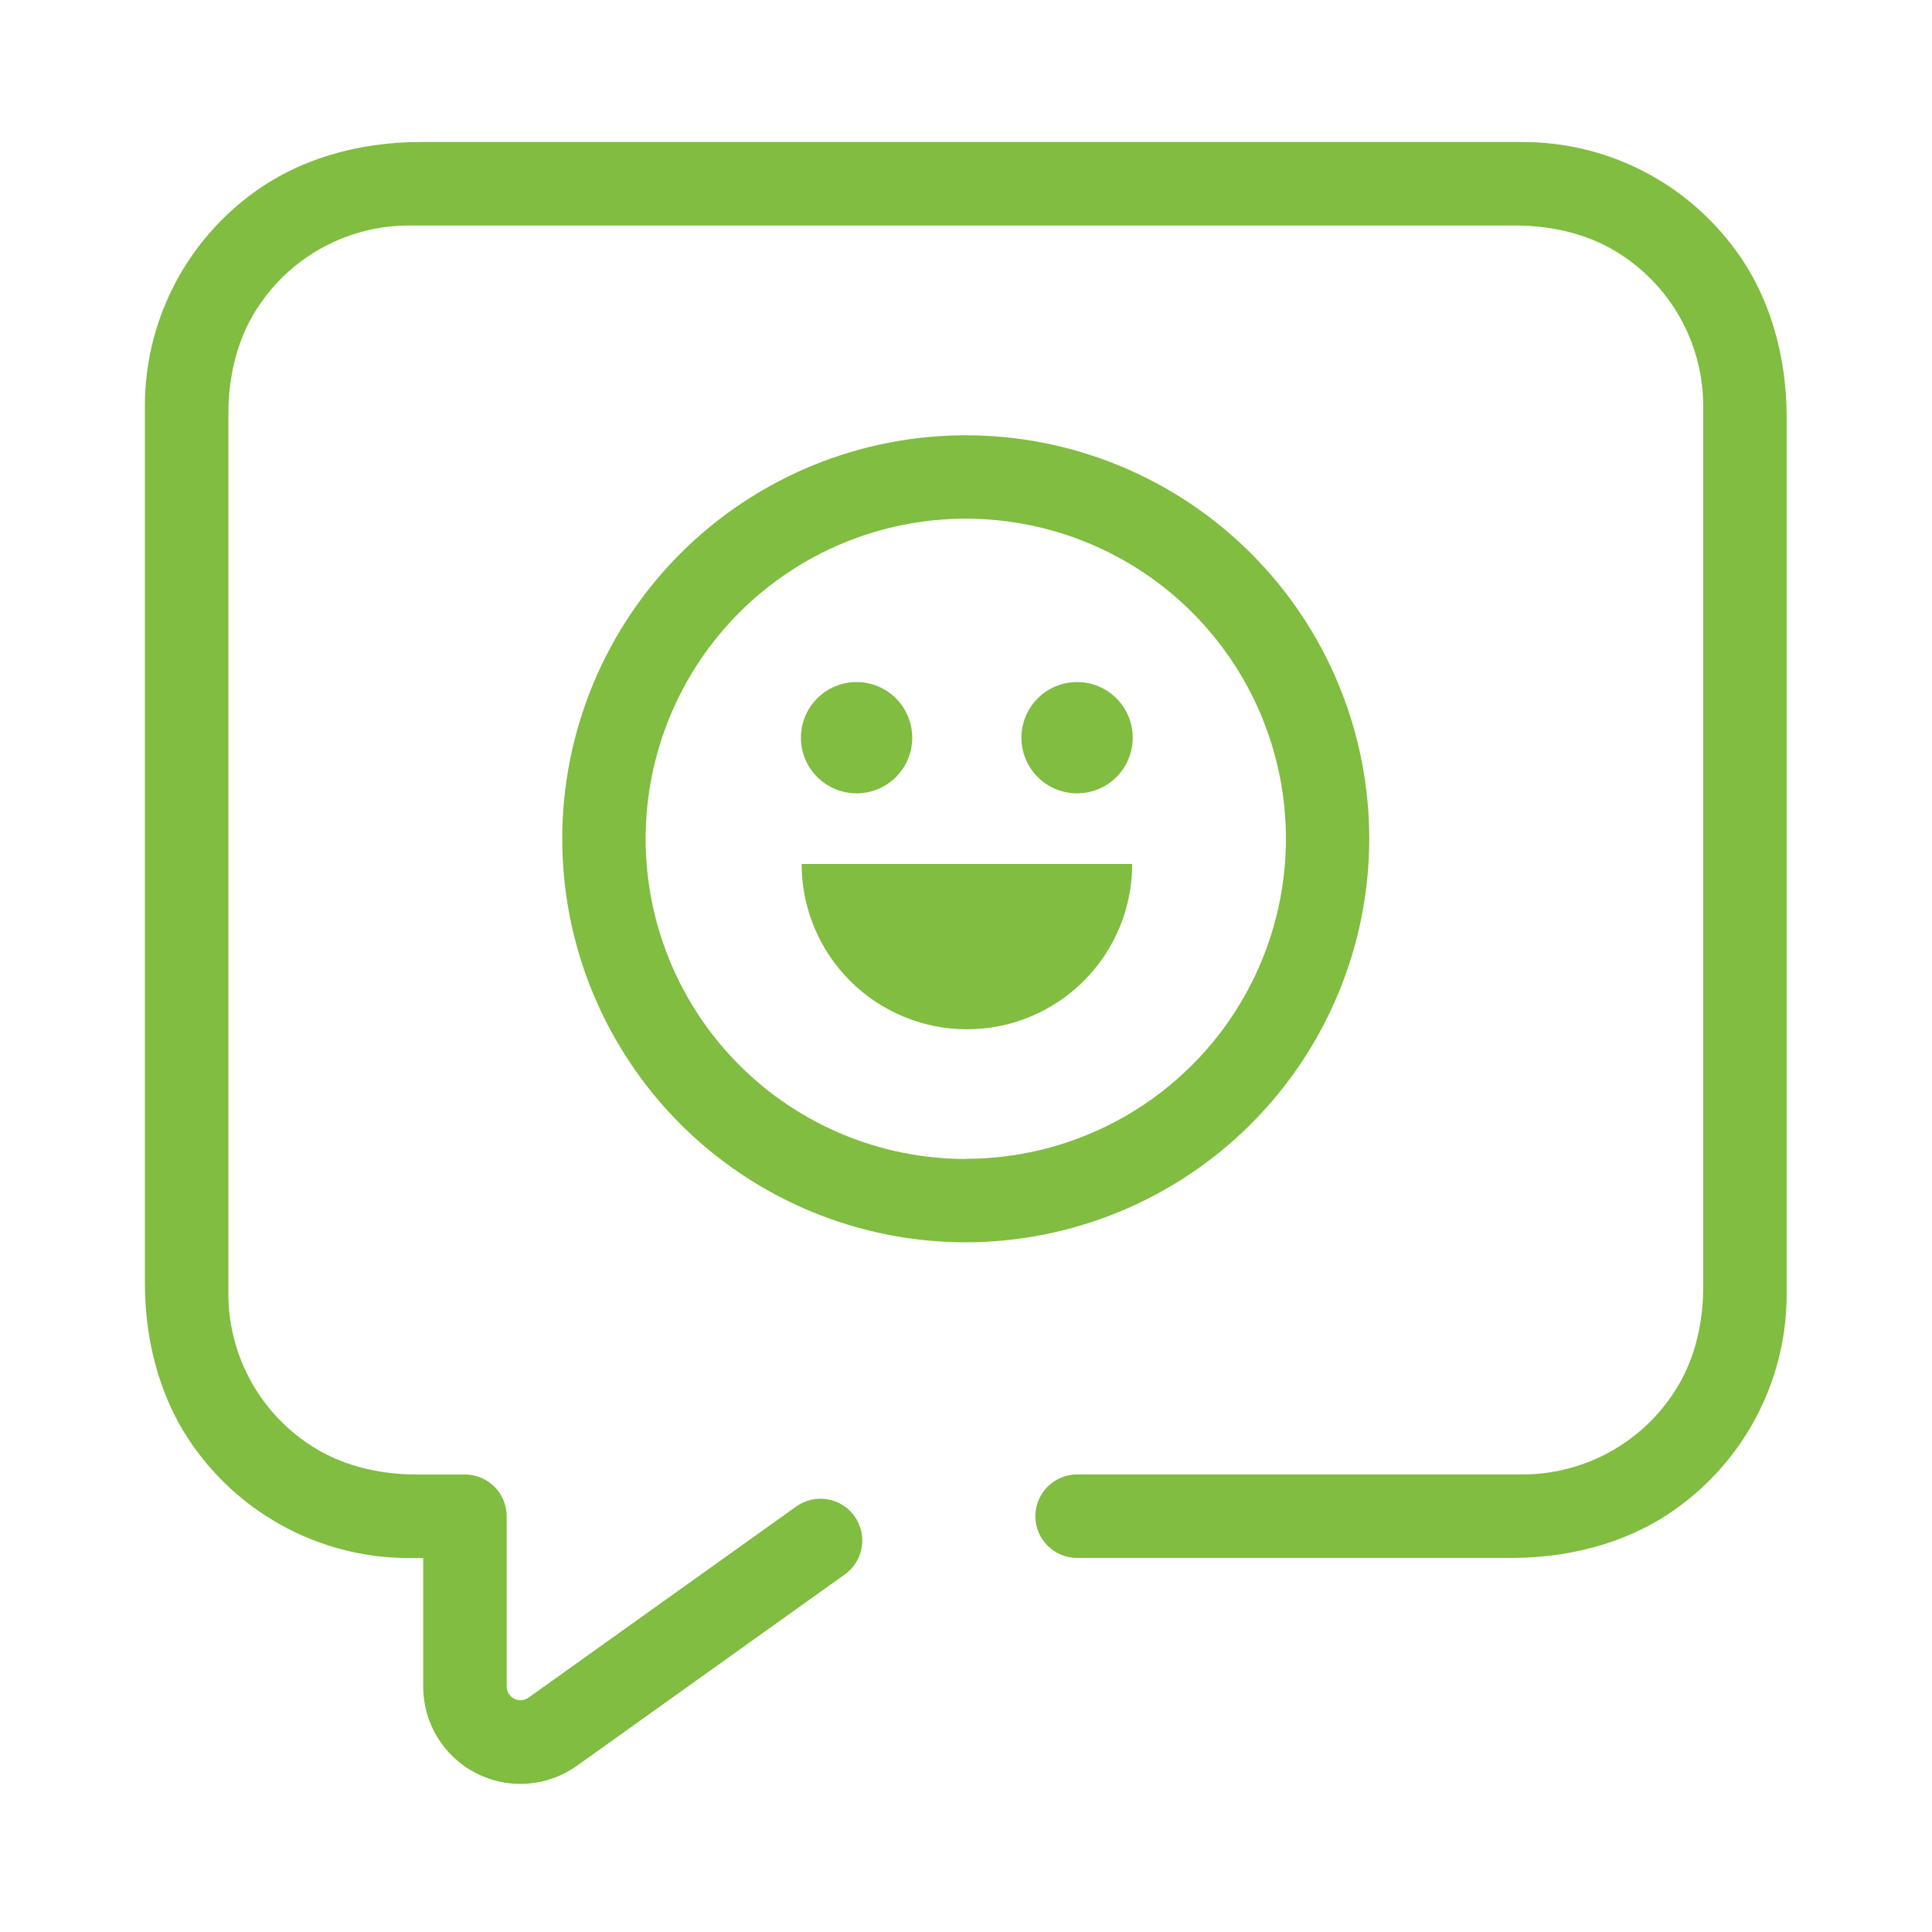
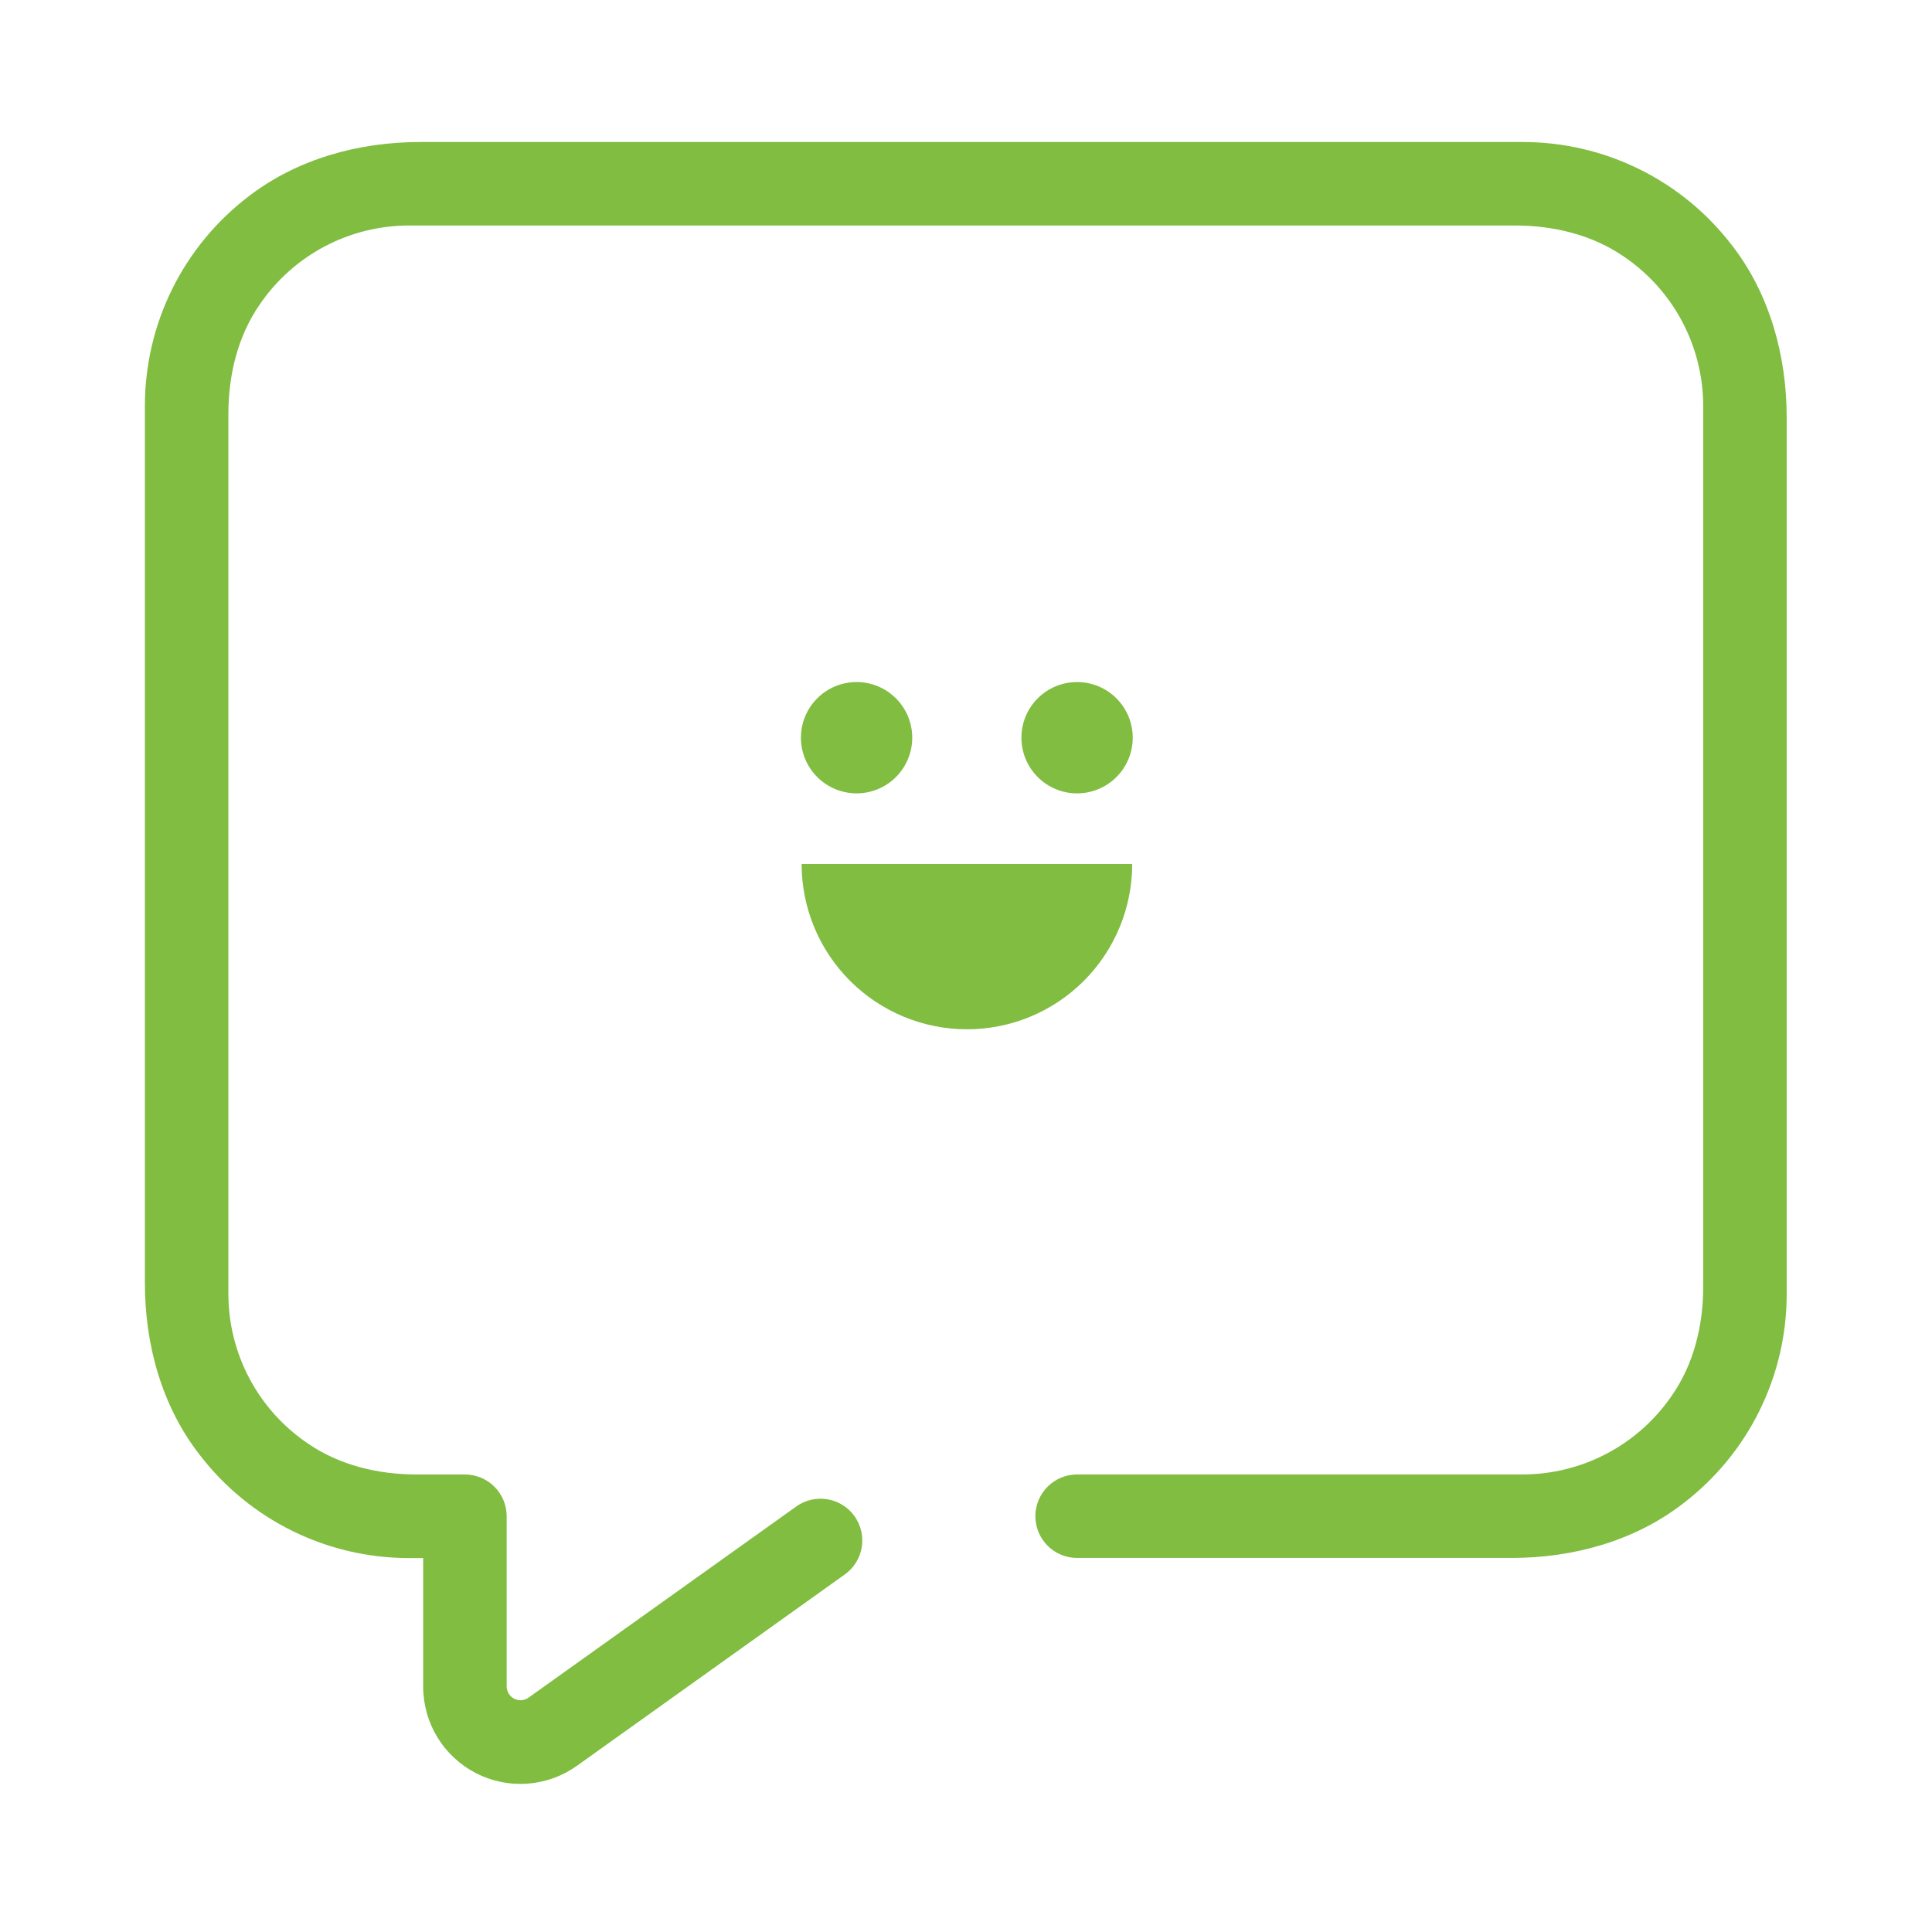
<svg xmlns="http://www.w3.org/2000/svg" width="1200" zoomAndPan="magnify" viewBox="0 0 900 900" height="1200" preserveAspectRatio="xMidYMid meet" version="1.2">
  <defs>
    <clipPath id="78f168a302">
      <path d="M 67.5 66.059 L 832.5 66.059 L 832.5 832 L 67.5 832 Z M 67.5 66.059 " />
    </clipPath>
  </defs>
  <g id="dcece6eeb8">
    <g clip-rule="nonzero" clip-path="url(#78f168a302)">
      <path style=" stroke:none;fill-rule:evenodd;fill:#80bd40;fill-opacity:1;" d="M 806.898 114.398 C 804.039 110.652 800.977 107.082 797.707 103.691 C 794.438 100.297 790.984 97.105 787.348 94.109 C 783.711 91.113 779.914 88.34 775.953 85.781 C 771.996 83.227 767.906 80.906 763.68 78.82 C 759.457 76.734 755.125 74.898 750.688 73.312 C 746.254 71.727 741.738 70.402 737.152 69.336 C 732.562 68.27 727.926 67.473 723.246 66.938 C 718.562 66.406 713.867 66.148 709.156 66.156 L 195.758 66.156 C 167.078 66.156 138.398 74.035 115.703 91.566 C 111.957 94.426 108.391 97.492 105 100.762 C 101.609 104.031 98.418 107.484 95.426 111.125 C 92.434 114.762 89.66 118.559 87.105 122.516 C 84.551 126.477 82.23 130.566 80.148 134.789 C 78.062 139.016 76.23 143.348 74.645 147.781 C 73.062 152.219 71.738 156.73 70.672 161.32 C 69.609 165.91 68.809 170.543 68.281 175.223 C 67.75 179.902 67.488 184.602 67.5 189.309 L 67.5 597.812 C 67.5 626.496 75.434 655.176 93.008 677.699 C 95.867 681.434 98.934 684.992 102.203 688.371 C 105.473 691.754 108.926 694.938 112.562 697.922 C 116.195 700.906 119.992 703.676 123.945 706.223 C 127.898 708.773 131.988 711.086 136.207 713.164 C 140.426 715.246 144.75 717.074 149.184 718.656 C 153.613 720.238 158.117 721.562 162.703 722.625 C 167.285 723.688 171.91 724.484 176.586 725.02 C 181.262 725.551 185.949 725.812 190.652 725.805 L 197.137 725.805 L 197.137 785.613 C 197.129 787.688 197.27 789.754 197.547 791.809 C 197.828 793.863 198.246 795.891 198.805 797.891 C 199.359 799.891 200.055 801.84 200.879 803.742 C 201.703 805.648 202.656 807.484 203.734 809.258 C 204.816 811.031 206.008 812.719 207.32 814.328 C 208.633 815.938 210.047 817.449 211.562 818.863 C 213.082 820.277 214.691 821.578 216.391 822.773 C 218.086 823.965 219.859 825.035 221.703 825.984 C 223.547 826.938 225.449 827.754 227.406 828.441 C 229.363 829.133 231.359 829.684 233.391 830.098 C 235.426 830.512 237.477 830.785 239.547 830.914 C 241.617 831.047 243.688 831.039 245.758 830.887 C 247.828 830.734 249.875 830.438 251.906 830.004 C 253.934 829.57 255.926 829 257.875 828.293 C 259.824 827.586 261.719 826.746 263.555 825.781 C 265.391 824.812 267.148 823.723 268.836 822.516 L 393.52 733.453 C 394.039 733.082 394.539 732.688 395.02 732.27 C 395.5 731.852 395.957 731.41 396.395 730.945 C 396.832 730.48 397.246 729.996 397.637 729.492 C 398.023 728.988 398.387 728.465 398.727 727.926 C 399.066 727.383 399.375 726.828 399.66 726.258 C 399.941 725.688 400.199 725.102 400.422 724.508 C 400.648 723.91 400.848 723.305 401.012 722.691 C 401.18 722.074 401.316 721.453 401.422 720.824 C 401.527 720.195 401.602 719.562 401.645 718.926 C 401.688 718.289 401.699 717.652 401.68 717.016 C 401.66 716.379 401.609 715.746 401.527 715.113 C 401.445 714.48 401.332 713.852 401.191 713.23 C 401.047 712.609 400.871 712 400.668 711.395 C 400.465 710.789 400.234 710.195 399.973 709.617 C 399.707 709.035 399.418 708.469 399.102 707.914 C 398.785 707.363 398.441 706.828 398.07 706.309 C 397.699 705.789 397.305 705.289 396.883 704.809 C 396.465 704.328 396.023 703.871 395.559 703.434 C 395.094 702.996 394.609 702.586 394.105 702.195 C 393.598 701.809 393.074 701.445 392.535 701.105 C 391.992 700.77 391.438 700.457 390.867 700.176 C 390.297 699.895 389.711 699.641 389.113 699.414 C 388.52 699.188 387.914 698.992 387.297 698.828 C 386.68 698.66 386.059 698.527 385.43 698.422 C 384.801 698.316 384.168 698.242 383.531 698.199 C 382.898 698.156 382.262 698.148 381.625 698.168 C 380.984 698.188 380.352 698.238 379.719 698.32 C 379.086 698.402 378.461 698.516 377.84 698.66 C 377.219 698.805 376.605 698.98 376 699.184 C 375.398 699.387 374.805 699.621 374.227 699.883 C 373.645 700.148 373.078 700.438 372.523 700.754 C 371.973 701.074 371.438 701.418 370.918 701.789 L 246.234 790.812 C 245.754 791.16 245.234 791.438 244.676 791.641 C 244.117 791.844 243.539 791.969 242.949 792.012 C 242.355 792.055 241.77 792.02 241.184 791.898 C 240.602 791.781 240.047 791.586 239.52 791.312 C 238.992 791.043 238.508 790.703 238.074 790.297 C 237.641 789.891 237.27 789.438 236.961 788.926 C 236.652 788.418 236.418 787.879 236.258 787.305 C 236.102 786.734 236.023 786.148 236.027 785.555 L 236.027 706.32 C 236.027 705.684 235.996 705.051 235.934 704.418 C 235.871 703.785 235.777 703.156 235.652 702.535 C 235.531 701.91 235.375 701.297 235.191 700.688 C 235.008 700.078 234.793 699.48 234.551 698.895 C 234.309 698.305 234.035 697.73 233.738 697.172 C 233.438 696.609 233.113 696.066 232.762 695.535 C 232.406 695.008 232.031 694.496 231.629 694.004 C 231.227 693.512 230.801 693.043 230.352 692.59 C 229.902 692.141 229.434 691.715 228.941 691.309 C 228.449 690.906 227.941 690.527 227.414 690.172 C 226.887 689.82 226.34 689.492 225.781 689.191 C 225.223 688.891 224.648 688.617 224.062 688.371 C 223.477 688.129 222.879 687.914 222.27 687.727 C 221.66 687.539 221.047 687.387 220.422 687.258 C 219.801 687.133 219.172 687.039 218.539 686.977 C 217.906 686.91 217.273 686.879 216.637 686.875 L 194.133 686.875 C 176.199 686.875 158.129 682.574 143.367 672.402 C 140.527 670.48 137.816 668.391 135.23 666.137 C 132.645 663.883 130.207 661.48 127.918 658.93 C 125.625 656.375 123.496 653.695 121.535 650.883 C 119.57 648.07 117.785 645.148 116.18 642.117 C 114.574 639.086 113.16 635.969 111.934 632.766 C 110.711 629.562 109.688 626.293 108.859 622.965 C 108.035 619.637 107.418 616.27 107.004 612.863 C 106.59 609.461 106.387 606.043 106.391 602.613 L 106.391 192.789 C 106.391 174.875 110.691 156.785 120.863 142.027 C 122.785 139.188 124.875 136.473 127.129 133.887 C 129.383 131.301 131.785 128.863 134.34 126.574 C 136.891 124.281 139.574 122.156 142.387 120.191 C 145.199 118.23 148.121 116.445 151.148 114.84 C 154.18 113.234 157.297 111.816 160.5 110.594 C 163.707 109.367 166.973 108.344 170.301 107.52 C 173.629 106.691 176.996 106.074 180.402 105.66 C 183.805 105.246 187.223 105.043 190.652 105.047 L 705.867 105.047 C 723.746 105.047 741.773 109.387 756.477 119.539 C 759.316 121.465 762.027 123.551 764.609 125.805 C 767.191 128.062 769.629 130.465 771.918 133.016 C 774.207 135.566 776.332 138.25 778.293 141.062 C 780.254 143.875 782.035 146.793 783.641 149.824 C 785.246 152.852 786.656 155.969 787.883 159.172 C 789.105 162.375 790.129 165.641 790.953 168.969 C 791.777 172.293 792.395 175.66 792.809 179.062 C 793.219 182.465 793.422 185.883 793.418 189.309 L 793.418 599.609 C 793.418 617.43 789.039 635.406 778.867 650.031 C 776.941 652.859 774.848 655.559 772.59 658.133 C 770.336 660.707 767.93 663.133 765.379 665.414 C 762.824 667.695 760.145 669.812 757.336 671.766 C 754.523 673.719 751.605 675.496 748.582 677.094 C 745.555 678.691 742.441 680.102 739.246 681.32 C 736.047 682.539 732.785 683.562 729.465 684.383 C 726.141 685.207 722.781 685.824 719.387 686.238 C 715.988 686.652 712.578 686.859 709.156 686.855 L 501.758 686.855 C 501.121 686.855 500.484 686.887 499.852 686.949 C 499.219 687.012 498.59 687.105 497.965 687.23 C 497.34 687.355 496.723 687.508 496.113 687.695 C 495.504 687.879 494.906 688.094 494.316 688.336 C 493.73 688.582 493.152 688.852 492.594 689.152 C 492.031 689.453 491.484 689.781 490.957 690.133 C 490.426 690.488 489.914 690.867 489.422 691.27 C 488.93 691.676 488.457 692.102 488.008 692.551 C 487.559 693.004 487.133 693.473 486.727 693.965 C 486.324 694.457 485.945 694.969 485.59 695.5 C 485.238 696.027 484.91 696.574 484.609 697.137 C 484.309 697.699 484.035 698.273 483.793 698.859 C 483.551 699.449 483.336 700.047 483.148 700.656 C 482.965 701.266 482.812 701.883 482.688 702.508 C 482.562 703.133 482.469 703.762 482.406 704.395 C 482.344 705.031 482.312 705.664 482.312 706.301 C 482.312 706.938 482.344 707.574 482.406 708.207 C 482.469 708.844 482.562 709.473 482.688 710.094 C 482.812 710.719 482.965 711.336 483.148 711.945 C 483.336 712.555 483.551 713.156 483.793 713.742 C 484.035 714.332 484.309 714.906 484.609 715.469 C 484.91 716.031 485.238 716.574 485.59 717.105 C 485.945 717.633 486.324 718.145 486.727 718.637 C 487.133 719.129 487.559 719.602 488.008 720.051 C 488.457 720.504 488.93 720.93 489.422 721.332 C 489.914 721.738 490.426 722.117 490.957 722.469 C 491.484 722.824 492.031 723.152 492.594 723.453 C 493.152 723.75 493.73 724.023 494.316 724.266 C 494.906 724.512 495.504 724.727 496.113 724.91 C 496.723 725.094 497.34 725.25 497.965 725.375 C 498.59 725.496 499.219 725.59 499.852 725.652 C 500.484 725.715 501.121 725.746 501.758 725.746 L 704.203 725.746 C 732.883 725.746 761.562 717.852 784.164 700.297 C 787.902 697.438 791.465 694.375 794.848 691.102 C 798.234 687.832 801.422 684.379 804.41 680.742 C 807.398 677.105 810.168 673.309 812.719 669.355 C 815.27 665.398 817.586 661.312 819.668 657.09 C 821.746 652.867 823.578 648.539 825.16 644.105 C 826.746 639.676 828.066 635.164 829.133 630.582 C 830.195 625.996 830.992 621.363 831.523 616.688 C 832.055 612.012 832.316 607.32 832.309 602.613 L 832.309 194.473 C 832.309 165.812 824.449 137.055 806.898 114.398 Z M 806.898 114.398 " />
    </g>
-     <path style=" stroke:none;fill-rule:evenodd;fill:#80bd40;fill-opacity:1;" d="M 637.855 390.762 C 637.855 387.684 637.781 384.609 637.629 381.539 C 637.48 378.465 637.254 375.398 636.953 372.336 C 636.652 369.273 636.277 366.223 635.824 363.18 C 635.375 360.137 634.848 357.105 634.246 354.086 C 633.648 351.07 632.973 348.07 632.227 345.086 C 631.48 342.102 630.66 339.137 629.766 336.191 C 628.875 333.25 627.91 330.328 626.875 327.434 C 625.836 324.535 624.73 321.664 623.555 318.824 C 622.375 315.98 621.129 313.168 619.816 310.387 C 618.5 307.605 617.117 304.859 615.668 302.148 C 614.219 299.434 612.703 296.758 611.121 294.117 C 609.539 291.48 607.895 288.883 606.184 286.324 C 604.477 283.766 602.707 281.25 600.875 278.777 C 599.039 276.309 597.148 273.883 595.195 271.504 C 593.246 269.125 591.238 266.797 589.172 264.52 C 587.105 262.238 584.984 260.012 582.809 257.836 C 580.633 255.66 578.406 253.539 576.129 251.473 C 573.848 249.406 571.52 247.398 569.141 245.445 C 566.766 243.496 564.34 241.602 561.867 239.77 C 559.398 237.938 556.883 236.164 554.324 234.457 C 551.77 232.746 549.168 231.102 546.531 229.52 C 543.891 227.938 541.215 226.422 538.504 224.973 C 535.789 223.52 533.043 222.137 530.262 220.824 C 527.48 219.508 524.668 218.262 521.828 217.082 C 518.984 215.906 516.117 214.797 513.219 213.762 C 510.324 212.727 507.402 211.762 504.457 210.867 C 501.516 209.973 498.551 209.152 495.566 208.406 C 492.582 207.66 489.582 206.984 486.562 206.383 C 483.547 205.785 480.516 205.258 477.473 204.809 C 474.43 204.355 471.379 203.98 468.316 203.676 C 465.254 203.375 462.188 203.148 459.117 202.996 C 456.043 202.848 452.969 202.77 449.891 202.77 C 446.816 202.77 443.742 202.848 440.668 202.996 C 437.594 203.148 434.527 203.375 431.465 203.676 C 428.406 203.977 425.352 204.355 422.309 204.805 C 419.266 205.258 416.234 205.781 413.219 206.383 C 410.203 206.98 407.199 207.656 404.215 208.402 C 401.23 209.152 398.27 209.973 395.324 210.863 C 392.379 211.758 389.461 212.723 386.562 213.758 C 383.668 214.793 380.797 215.902 377.953 217.078 C 375.113 218.254 372.301 219.5 369.52 220.816 C 366.738 222.133 363.992 223.516 361.277 224.965 C 358.566 226.414 355.891 227.93 353.25 229.512 C 350.613 231.094 348.012 232.738 345.457 234.449 C 342.898 236.16 340.383 237.93 337.91 239.762 C 335.441 241.594 333.016 243.488 330.637 245.438 C 328.262 247.391 325.93 249.398 323.652 251.465 C 321.371 253.531 319.145 255.652 316.969 257.828 C 314.793 260 312.672 262.23 310.609 264.508 C 308.543 266.789 306.531 269.117 304.582 271.496 C 302.629 273.875 300.738 276.297 298.906 278.77 C 297.07 281.238 295.301 283.754 293.594 286.312 C 291.883 288.871 290.238 291.469 288.656 294.105 C 287.074 296.746 285.559 299.422 284.109 302.137 C 282.66 304.848 281.277 307.594 279.961 310.375 C 278.645 313.156 277.398 315.969 276.223 318.812 C 275.043 321.652 273.938 324.523 272.902 327.422 C 271.863 330.316 270.898 333.238 270.008 336.18 C 269.113 339.125 268.293 342.09 267.547 345.074 C 266.801 348.059 266.125 351.059 265.523 354.074 C 264.926 357.094 264.398 360.121 263.949 363.168 C 263.496 366.211 263.121 369.262 262.82 372.324 C 262.516 375.387 262.293 378.453 262.141 381.523 C 261.988 384.598 261.914 387.672 261.914 390.75 C 261.914 393.824 261.988 396.898 262.141 399.973 C 262.293 403.043 262.52 406.113 262.82 409.172 C 263.121 412.234 263.5 415.289 263.949 418.332 C 264.402 421.375 264.926 424.402 265.527 427.422 C 266.129 430.438 266.801 433.438 267.551 436.422 C 268.297 439.406 269.117 442.371 270.012 445.316 C 270.902 448.258 271.867 451.18 272.906 454.078 C 273.941 456.973 275.051 459.844 276.227 462.684 C 277.402 465.527 278.648 468.34 279.965 471.117 C 281.281 473.898 282.664 476.648 284.113 479.359 C 285.566 482.074 287.082 484.75 288.664 487.387 C 290.246 490.027 291.891 492.625 293.598 495.184 C 295.309 497.738 297.078 500.254 298.914 502.727 C 300.746 505.195 302.637 507.621 304.59 510 C 306.543 512.375 308.551 514.707 310.617 516.984 C 312.684 519.266 314.805 521.492 316.98 523.668 C 319.152 525.84 321.383 527.961 323.66 530.027 C 325.941 532.094 328.27 534.102 330.648 536.055 C 333.027 538.004 335.453 539.898 337.922 541.73 C 340.395 543.562 342.906 545.332 345.465 547.043 C 348.023 548.75 350.621 550.395 353.262 551.977 C 355.902 553.559 358.578 555.074 361.289 556.523 C 364.004 557.977 366.75 559.355 369.531 560.672 C 372.312 561.988 375.125 563.234 377.965 564.41 C 380.809 565.586 383.68 566.695 386.574 567.73 C 389.473 568.766 392.391 569.73 395.336 570.625 C 398.281 571.516 401.246 572.336 404.23 573.082 C 407.215 573.832 410.215 574.504 413.23 575.105 C 416.25 575.703 419.277 576.23 422.32 576.68 C 425.363 577.133 428.418 577.508 431.48 577.809 C 434.539 578.109 437.609 578.336 440.68 578.488 C 443.754 578.637 446.828 578.715 449.906 578.711 C 452.98 578.711 456.051 578.629 459.125 578.477 C 462.195 578.32 465.262 578.09 468.32 577.785 C 471.379 577.48 474.43 577.102 477.473 576.648 C 480.512 576.195 483.539 575.668 486.555 575.062 C 489.57 574.461 492.57 573.785 495.551 573.035 C 498.535 572.285 501.496 571.465 504.438 570.566 C 507.379 569.672 510.297 568.707 513.191 567.668 C 516.086 566.633 518.953 565.523 521.793 564.344 C 524.637 563.168 527.445 561.918 530.223 560.602 C 533.004 559.285 535.746 557.902 538.457 556.453 C 541.172 555 543.844 553.484 546.48 551.902 C 549.117 550.32 551.715 548.676 554.27 546.969 C 556.828 545.258 559.34 543.488 561.809 541.656 C 564.277 539.824 566.703 537.93 569.078 535.98 C 571.453 534.027 573.781 532.02 576.059 529.957 C 578.34 527.891 580.566 525.77 582.738 523.598 C 584.914 521.422 587.035 519.195 589.098 516.918 C 591.164 514.641 593.172 512.312 595.121 509.934 C 597.074 507.559 598.965 505.137 600.797 502.664 C 602.629 500.195 604.402 497.684 606.109 495.129 C 607.82 492.57 609.465 489.973 611.047 487.336 C 612.629 484.699 614.145 482.027 615.594 479.316 C 617.047 476.605 618.43 473.859 619.746 471.082 C 621.062 468.301 622.309 465.492 623.488 462.652 C 624.668 459.812 625.773 456.945 626.812 454.051 C 627.852 451.156 628.816 448.238 629.711 445.297 C 630.605 442.352 631.43 439.391 632.18 436.41 C 632.93 433.426 633.605 430.43 634.207 427.414 C 634.809 424.398 635.336 421.371 635.793 418.328 C 636.246 415.285 636.625 412.234 636.93 409.176 C 637.234 406.117 637.465 403.051 637.617 399.98 C 637.773 396.91 637.852 393.836 637.855 390.762 Z M 449.906 539.898 C 447.465 539.898 445.023 539.84 442.586 539.719 C 440.148 539.598 437.715 539.422 435.285 539.18 C 432.855 538.941 430.438 538.645 428.02 538.285 C 425.605 537.926 423.203 537.508 420.809 537.031 C 418.414 536.559 416.035 536.023 413.668 535.43 C 411.301 534.836 408.949 534.184 406.613 533.477 C 404.277 532.77 401.961 532.004 399.66 531.18 C 397.363 530.359 395.086 529.48 392.832 528.547 C 390.578 527.613 388.348 526.625 386.141 525.578 C 383.934 524.535 381.754 523.438 379.602 522.289 C 377.449 521.137 375.324 519.938 373.23 518.68 C 371.141 517.426 369.078 516.121 367.047 514.766 C 365.02 513.41 363.023 512.004 361.062 510.551 C 359.102 509.098 357.18 507.594 355.293 506.047 C 353.406 504.496 351.559 502.902 349.75 501.266 C 347.941 499.625 346.176 497.941 344.449 496.219 C 342.723 494.492 341.039 492.723 339.402 490.914 C 337.762 489.109 336.168 487.262 334.621 485.375 C 333.07 483.488 331.57 481.562 330.117 479.602 C 328.66 477.641 327.258 475.648 325.902 473.617 C 324.543 471.59 323.238 469.527 321.984 467.434 C 320.73 465.34 319.527 463.215 318.375 461.062 C 317.227 458.91 316.129 456.73 315.086 454.527 C 314.043 452.32 313.055 450.09 312.117 447.832 C 311.184 445.578 310.309 443.301 309.484 441.004 C 308.664 438.707 307.898 436.391 307.188 434.055 C 306.48 431.719 305.828 429.367 305.234 427 C 304.645 424.633 304.109 422.25 303.633 419.855 C 303.156 417.461 302.738 415.059 302.383 412.645 C 302.023 410.23 301.723 407.809 301.484 405.379 C 301.246 402.949 301.066 400.516 300.945 398.078 C 300.828 395.641 300.766 393.203 300.766 390.762 C 300.766 388.32 300.828 385.883 300.945 383.441 C 301.066 381.004 301.246 378.57 301.484 376.145 C 301.723 373.715 302.023 371.293 302.379 368.879 C 302.738 366.465 303.156 364.059 303.633 361.664 C 304.109 359.273 304.645 356.891 305.234 354.523 C 305.828 352.156 306.48 349.805 307.188 347.469 C 307.898 345.133 308.664 342.816 309.484 340.52 C 310.309 338.219 311.184 335.945 312.117 333.688 C 313.055 331.434 314.043 329.203 315.086 326.996 C 316.129 324.789 317.227 322.609 318.375 320.457 C 319.527 318.305 320.73 316.184 321.984 314.09 C 323.238 311.996 324.543 309.934 325.902 307.906 C 327.258 305.875 328.66 303.879 330.117 301.918 C 331.57 299.961 333.07 298.035 334.621 296.148 C 336.168 294.262 337.762 292.414 339.402 290.605 C 341.039 288.797 342.723 287.031 344.449 285.305 C 346.176 283.578 347.941 281.898 349.75 280.258 C 351.559 278.617 353.406 277.023 355.293 275.477 C 357.18 273.93 359.102 272.426 361.062 270.973 C 363.023 269.52 365.02 268.113 367.047 266.758 C 369.078 265.402 371.141 264.098 373.23 262.84 C 375.324 261.586 377.449 260.383 379.602 259.234 C 381.754 258.082 383.934 256.984 386.141 255.941 C 388.348 254.898 390.578 253.91 392.832 252.977 C 395.086 252.043 397.363 251.164 399.66 250.34 C 401.961 249.52 404.277 248.754 406.613 248.047 C 408.949 247.336 411.301 246.688 413.668 246.094 C 416.035 245.5 418.414 244.965 420.809 244.488 C 423.203 244.012 425.605 243.598 428.02 243.238 C 430.438 242.879 432.855 242.582 435.285 242.34 C 437.715 242.102 440.148 241.922 442.586 241.805 C 445.023 241.684 447.465 241.625 449.906 241.625 C 452.344 241.625 454.785 241.684 457.223 241.805 C 459.66 241.922 462.094 242.102 464.523 242.34 C 466.953 242.582 469.375 242.879 471.789 243.238 C 474.203 243.598 476.605 244.012 479 244.488 C 481.395 244.965 483.773 245.5 486.141 246.094 C 488.508 246.688 490.859 247.336 493.195 248.047 C 495.531 248.754 497.848 249.52 500.148 250.34 C 502.445 251.164 504.723 252.043 506.977 252.977 C 509.23 253.91 511.461 254.898 513.668 255.941 C 515.875 256.984 518.055 258.082 520.207 259.234 C 522.359 260.383 524.484 261.586 526.578 262.84 C 528.668 264.098 530.73 265.402 532.762 266.758 C 534.789 268.113 536.785 269.52 538.746 270.973 C 540.707 272.426 542.629 273.93 544.516 275.477 C 546.402 277.023 548.25 278.617 550.059 280.258 C 551.867 281.898 553.633 283.578 555.359 285.305 C 557.086 287.031 558.77 288.797 560.406 290.605 C 562.047 292.414 563.641 294.262 565.188 296.148 C 566.738 298.035 568.238 299.961 569.691 301.918 C 571.148 303.879 572.551 305.875 573.906 307.906 C 575.266 309.934 576.57 311.996 577.824 314.09 C 579.078 316.184 580.281 318.305 581.434 320.457 C 582.582 322.609 583.68 324.789 584.723 326.996 C 585.766 329.203 586.754 331.434 587.691 333.688 C 588.625 335.945 589.5 338.219 590.324 340.52 C 591.145 342.816 591.91 345.133 592.621 347.469 C 593.328 349.805 593.98 352.156 594.574 354.523 C 595.164 356.891 595.699 359.273 596.176 361.664 C 596.652 364.059 597.07 366.465 597.43 368.879 C 597.785 371.293 598.086 373.715 598.324 376.145 C 598.562 378.57 598.742 381.004 598.863 383.441 C 598.98 385.883 599.043 388.32 599.043 390.762 C 599.039 393.199 598.977 395.641 598.855 398.074 C 598.73 400.512 598.551 402.945 598.309 405.371 C 598.066 407.797 597.766 410.219 597.406 412.633 C 597.047 415.043 596.625 417.445 596.148 419.84 C 595.668 422.23 595.133 424.609 594.539 426.977 C 593.941 429.344 593.289 431.691 592.582 434.027 C 591.871 436.359 591.105 438.676 590.281 440.973 C 589.457 443.266 588.578 445.543 587.641 447.797 C 586.707 450.047 585.719 452.277 584.672 454.48 C 583.629 456.688 582.531 458.863 581.379 461.016 C 580.227 463.164 579.023 465.289 577.77 467.379 C 576.516 469.473 575.207 471.531 573.852 473.559 C 572.496 475.586 571.09 477.578 569.637 479.539 C 568.184 481.496 566.68 483.418 565.133 485.305 C 563.586 487.188 561.992 489.035 560.352 490.844 C 558.715 492.648 557.031 494.414 555.305 496.141 C 553.582 497.863 551.812 499.547 550.004 501.184 C 548.199 502.82 546.352 504.414 544.465 505.961 C 542.578 507.508 540.656 509.008 538.695 510.461 C 536.738 511.914 534.742 513.32 532.715 514.676 C 530.688 516.031 528.625 517.336 526.531 518.59 C 524.441 519.844 522.32 521.047 520.168 522.195 C 518.016 523.344 515.836 524.441 513.633 525.484 C 511.426 526.527 509.199 527.52 506.945 528.453 C 504.691 529.387 502.414 530.266 500.117 531.086 C 497.82 531.91 495.508 532.676 493.172 533.383 C 490.84 534.094 488.488 534.742 486.121 535.336 C 483.754 535.93 481.375 536.465 478.984 536.941 C 476.59 537.418 474.188 537.836 471.777 538.195 C 469.363 538.555 466.941 538.855 464.516 539.098 C 462.086 539.336 459.656 539.516 457.219 539.637 C 454.781 539.758 452.344 539.82 449.906 539.824 Z M 449.906 539.898 " />
    <path style=" stroke:none;fill-rule:evenodd;fill:#80bd40;fill-opacity:1;" d="M 373.422 402.48 C 373.426 403.742 373.457 405 373.52 406.258 C 373.582 407.52 373.672 408.773 373.797 410.027 C 373.922 411.281 374.078 412.531 374.262 413.777 C 374.445 415.023 374.664 416.266 374.91 417.5 C 375.156 418.734 375.434 419.965 375.738 421.188 C 376.047 422.41 376.383 423.621 376.746 424.828 C 377.113 426.035 377.508 427.23 377.934 428.418 C 378.359 429.602 378.812 430.777 379.293 431.941 C 379.777 433.105 380.289 434.258 380.828 435.395 C 381.367 436.535 381.934 437.66 382.527 438.77 C 383.121 439.883 383.742 440.977 384.391 442.059 C 385.039 443.137 385.711 444.203 386.41 445.25 C 387.113 446.297 387.836 447.328 388.586 448.34 C 389.34 449.352 390.113 450.344 390.914 451.316 C 391.711 452.293 392.535 453.246 393.383 454.18 C 394.227 455.113 395.098 456.023 395.988 456.914 C 396.879 457.809 397.789 458.676 398.723 459.52 C 399.656 460.367 400.609 461.191 401.586 461.988 C 402.559 462.789 403.551 463.562 404.562 464.316 C 405.574 465.066 406.605 465.789 407.652 466.492 C 408.699 467.191 409.766 467.863 410.844 468.512 C 411.926 469.16 413.02 469.781 414.133 470.375 C 415.242 470.969 416.367 471.535 417.508 472.074 C 418.645 472.613 419.797 473.125 420.961 473.609 C 422.125 474.09 423.301 474.543 424.484 474.969 C 425.672 475.395 426.867 475.789 428.074 476.156 C 429.281 476.52 430.492 476.855 431.715 477.164 C 432.938 477.469 434.168 477.746 435.402 477.992 C 436.637 478.238 437.879 478.457 439.125 478.641 C 440.371 478.824 441.621 478.98 442.875 479.105 C 444.129 479.23 445.383 479.32 446.645 479.383 C 447.902 479.445 449.16 479.477 450.422 479.48 C 451.68 479.48 452.941 479.449 454.199 479.387 C 455.457 479.328 456.715 479.234 457.969 479.113 C 459.223 478.988 460.473 478.836 461.719 478.652 C 462.969 478.465 464.207 478.25 465.445 478.004 C 466.68 477.762 467.91 477.484 469.133 477.18 C 470.355 476.875 471.57 476.539 472.777 476.172 C 473.98 475.809 475.18 475.41 476.367 474.988 C 477.551 474.562 478.727 474.109 479.891 473.629 C 481.059 473.145 482.207 472.637 483.348 472.098 C 484.488 471.559 485.613 470.992 486.723 470.398 C 487.836 469.805 488.934 469.184 490.012 468.535 C 491.094 467.887 492.16 467.215 493.207 466.516 C 494.254 465.812 495.285 465.09 496.297 464.34 C 497.309 463.586 498.305 462.812 499.277 462.012 C 500.25 461.215 501.207 460.391 502.141 459.543 C 503.074 458.699 503.984 457.828 504.879 456.938 C 505.77 456.047 506.637 455.133 507.484 454.199 C 508.328 453.266 509.152 452.312 509.953 451.34 C 510.75 450.363 511.527 449.371 512.277 448.359 C 513.027 447.348 513.754 446.316 514.453 445.27 C 515.152 444.219 515.828 443.156 516.477 442.074 C 517.121 440.992 517.742 439.898 518.336 438.785 C 518.93 437.676 519.496 436.547 520.035 435.41 C 520.574 434.27 521.086 433.117 521.566 431.953 C 522.051 430.789 522.504 429.613 522.926 428.426 C 523.352 427.238 523.746 426.043 524.109 424.836 C 524.477 423.633 524.812 422.418 525.117 421.195 C 525.422 419.973 525.699 418.742 525.945 417.504 C 526.191 416.27 526.406 415.027 526.59 413.781 C 526.773 412.535 526.926 411.285 527.051 410.031 C 527.172 408.777 527.266 407.52 527.328 406.262 C 527.387 405 527.418 403.742 527.418 402.48 Z M 373.422 402.48 " />
    <path style=" stroke:none;fill-rule:evenodd;fill:#80bd40;fill-opacity:1;" d="M 501.758 317.723 C 500.91 317.723 500.062 317.762 499.215 317.844 C 498.371 317.926 497.531 318.051 496.699 318.215 C 495.867 318.383 495.043 318.586 494.23 318.832 C 493.418 319.078 492.617 319.363 491.832 319.688 C 491.047 320.012 490.281 320.375 489.531 320.773 C 488.785 321.176 488.055 321.609 487.348 322.082 C 486.641 322.555 485.961 323.059 485.305 323.598 C 484.648 324.137 484.02 324.703 483.418 325.305 C 482.816 325.906 482.246 326.531 481.707 327.188 C 481.168 327.844 480.664 328.527 480.191 329.23 C 479.719 329.938 479.281 330.664 478.879 331.414 C 478.48 332.164 478.117 332.93 477.793 333.715 C 477.465 334.5 477.18 335.297 476.934 336.109 C 476.688 336.922 476.48 337.746 476.312 338.578 C 476.148 339.41 476.023 340.25 475.938 341.094 C 475.855 341.941 475.812 342.785 475.812 343.637 C 475.812 344.484 475.852 345.332 475.938 346.18 C 476.02 347.023 476.145 347.863 476.309 348.695 C 476.473 349.527 476.68 350.352 476.926 351.164 C 477.172 351.977 477.457 352.777 477.781 353.559 C 478.105 354.344 478.469 355.113 478.867 355.859 C 479.27 356.609 479.703 357.34 480.176 358.043 C 480.648 358.75 481.152 359.434 481.691 360.09 C 482.23 360.746 482.801 361.375 483.398 361.977 C 484 362.574 484.629 363.145 485.285 363.684 C 485.941 364.223 486.621 364.73 487.328 365.203 C 488.035 365.672 488.762 366.109 489.512 366.512 C 490.258 366.91 491.027 367.273 491.809 367.598 C 492.594 367.926 493.395 368.211 494.207 368.457 C 495.02 368.703 495.84 368.91 496.676 369.078 C 497.508 369.242 498.348 369.367 499.191 369.449 C 500.035 369.535 500.883 369.574 501.734 369.574 C 502.582 369.574 503.43 369.535 504.273 369.453 C 505.121 369.367 505.957 369.246 506.793 369.078 C 507.625 368.914 508.449 368.707 509.262 368.461 C 510.074 368.215 510.871 367.93 511.656 367.605 C 512.441 367.281 513.207 366.918 513.957 366.516 C 514.707 366.117 515.434 365.68 516.141 365.207 C 516.848 364.738 517.527 364.23 518.184 363.691 C 518.84 363.156 519.469 362.586 520.07 361.984 C 520.672 361.383 521.242 360.754 521.781 360.098 C 522.316 359.441 522.824 358.762 523.297 358.055 C 523.766 357.348 524.203 356.621 524.605 355.871 C 525.004 355.125 525.367 354.355 525.691 353.57 C 526.016 352.789 526.305 351.988 526.551 351.176 C 526.797 350.363 527.004 349.539 527.168 348.707 C 527.332 347.875 527.457 347.035 527.543 346.191 C 527.625 345.344 527.668 344.5 527.668 343.648 C 527.668 342.801 527.625 341.953 527.543 341.109 C 527.457 340.266 527.336 339.426 527.168 338.594 C 527.004 337.762 526.797 336.938 526.551 336.125 C 526.305 335.312 526.02 334.516 525.695 333.73 C 525.371 332.949 525.008 332.18 524.609 331.434 C 524.207 330.684 523.773 329.957 523.301 329.25 C 522.828 328.543 522.324 327.863 521.785 327.207 C 521.25 326.551 520.68 325.922 520.078 325.324 C 519.48 324.723 518.852 324.152 518.195 323.613 C 517.539 323.074 516.859 322.57 516.152 322.098 C 515.449 321.625 514.723 321.191 513.973 320.789 C 513.223 320.391 512.457 320.027 511.676 319.699 C 510.891 319.375 510.094 319.09 509.281 318.844 C 508.469 318.598 507.645 318.391 506.812 318.223 C 505.98 318.059 505.145 317.934 504.297 317.848 C 503.453 317.766 502.605 317.723 501.758 317.723 Z M 501.758 317.723 " />
    <path style=" stroke:none;fill-rule:evenodd;fill:#80bd40;fill-opacity:1;" d="M 399.027 369.574 C 399.875 369.574 400.723 369.535 401.566 369.449 C 402.41 369.367 403.25 369.242 404.082 369.078 C 404.918 368.91 405.738 368.707 406.551 368.461 C 407.363 368.215 408.164 367.926 408.945 367.602 C 409.73 367.277 410.5 366.914 411.246 366.516 C 411.996 366.113 412.723 365.68 413.43 365.207 C 414.137 364.734 414.816 364.23 415.473 363.691 C 416.129 363.152 416.758 362.582 417.359 361.98 C 417.961 361.383 418.527 360.754 419.066 360.098 C 419.605 359.441 420.109 358.758 420.582 358.055 C 421.055 357.348 421.492 356.621 421.891 355.871 C 422.293 355.121 422.652 354.355 422.98 353.57 C 423.305 352.785 423.59 351.988 423.836 351.176 C 424.082 350.363 424.289 349.539 424.453 348.707 C 424.621 347.875 424.746 347.035 424.828 346.191 C 424.91 345.344 424.953 344.496 424.953 343.648 C 424.953 342.801 424.91 341.953 424.828 341.109 C 424.746 340.262 424.621 339.422 424.453 338.59 C 424.289 337.758 424.082 336.934 423.836 336.121 C 423.59 335.309 423.305 334.512 422.98 333.727 C 422.652 332.941 422.293 332.176 421.891 331.426 C 421.492 330.68 421.055 329.949 420.582 329.246 C 420.109 328.539 419.605 327.855 419.066 327.199 C 418.527 326.543 417.961 325.918 417.359 325.316 C 416.758 324.715 416.129 324.145 415.473 323.605 C 414.816 323.066 414.137 322.562 413.43 322.09 C 412.723 321.621 411.996 321.184 411.246 320.785 C 410.5 320.383 409.73 320.02 408.945 319.695 C 408.164 319.371 407.363 319.086 406.551 318.84 C 405.738 318.594 404.918 318.387 404.082 318.219 C 403.25 318.055 402.41 317.93 401.566 317.848 C 400.723 317.762 399.875 317.723 399.027 317.723 C 398.176 317.723 397.328 317.762 396.484 317.848 C 395.641 317.93 394.801 318.055 393.969 318.219 C 393.133 318.387 392.312 318.59 391.5 318.84 C 390.688 319.086 389.887 319.371 389.105 319.695 C 388.32 320.02 387.551 320.383 386.805 320.785 C 386.055 321.184 385.328 321.621 384.621 322.09 C 383.914 322.562 383.234 323.066 382.578 323.605 C 381.922 324.145 381.293 324.715 380.691 325.316 C 380.094 325.918 379.523 326.543 378.984 327.199 C 378.445 327.855 377.941 328.539 377.469 329.246 C 376.996 329.949 376.559 330.68 376.16 331.426 C 375.758 332.176 375.398 332.941 375.07 333.727 C 374.746 334.512 374.461 335.309 374.215 336.121 C 373.969 336.934 373.762 337.758 373.598 338.59 C 373.43 339.422 373.305 340.262 373.223 341.109 C 373.141 341.953 373.098 342.801 373.098 343.648 C 373.098 344.496 373.141 345.344 373.227 346.191 C 373.309 347.035 373.434 347.875 373.602 348.707 C 373.766 349.539 373.973 350.359 374.219 351.172 C 374.465 351.984 374.754 352.785 375.078 353.566 C 375.402 354.352 375.766 355.117 376.164 355.867 C 376.566 356.617 377.004 357.344 377.473 358.047 C 377.945 358.754 378.449 359.434 378.988 360.09 C 379.527 360.746 380.098 361.375 380.699 361.977 C 381.297 362.578 381.926 363.145 382.582 363.684 C 383.238 364.223 383.922 364.73 384.625 365.199 C 385.332 365.672 386.059 366.109 386.809 366.508 C 387.555 366.91 388.324 367.273 389.105 367.598 C 389.891 367.922 390.688 368.207 391.5 368.457 C 392.312 368.703 393.137 368.91 393.969 369.074 C 394.801 369.242 395.641 369.367 396.484 369.449 C 397.328 369.531 398.176 369.574 399.027 369.574 Z M 399.027 369.574 " />
  </g>
</svg>